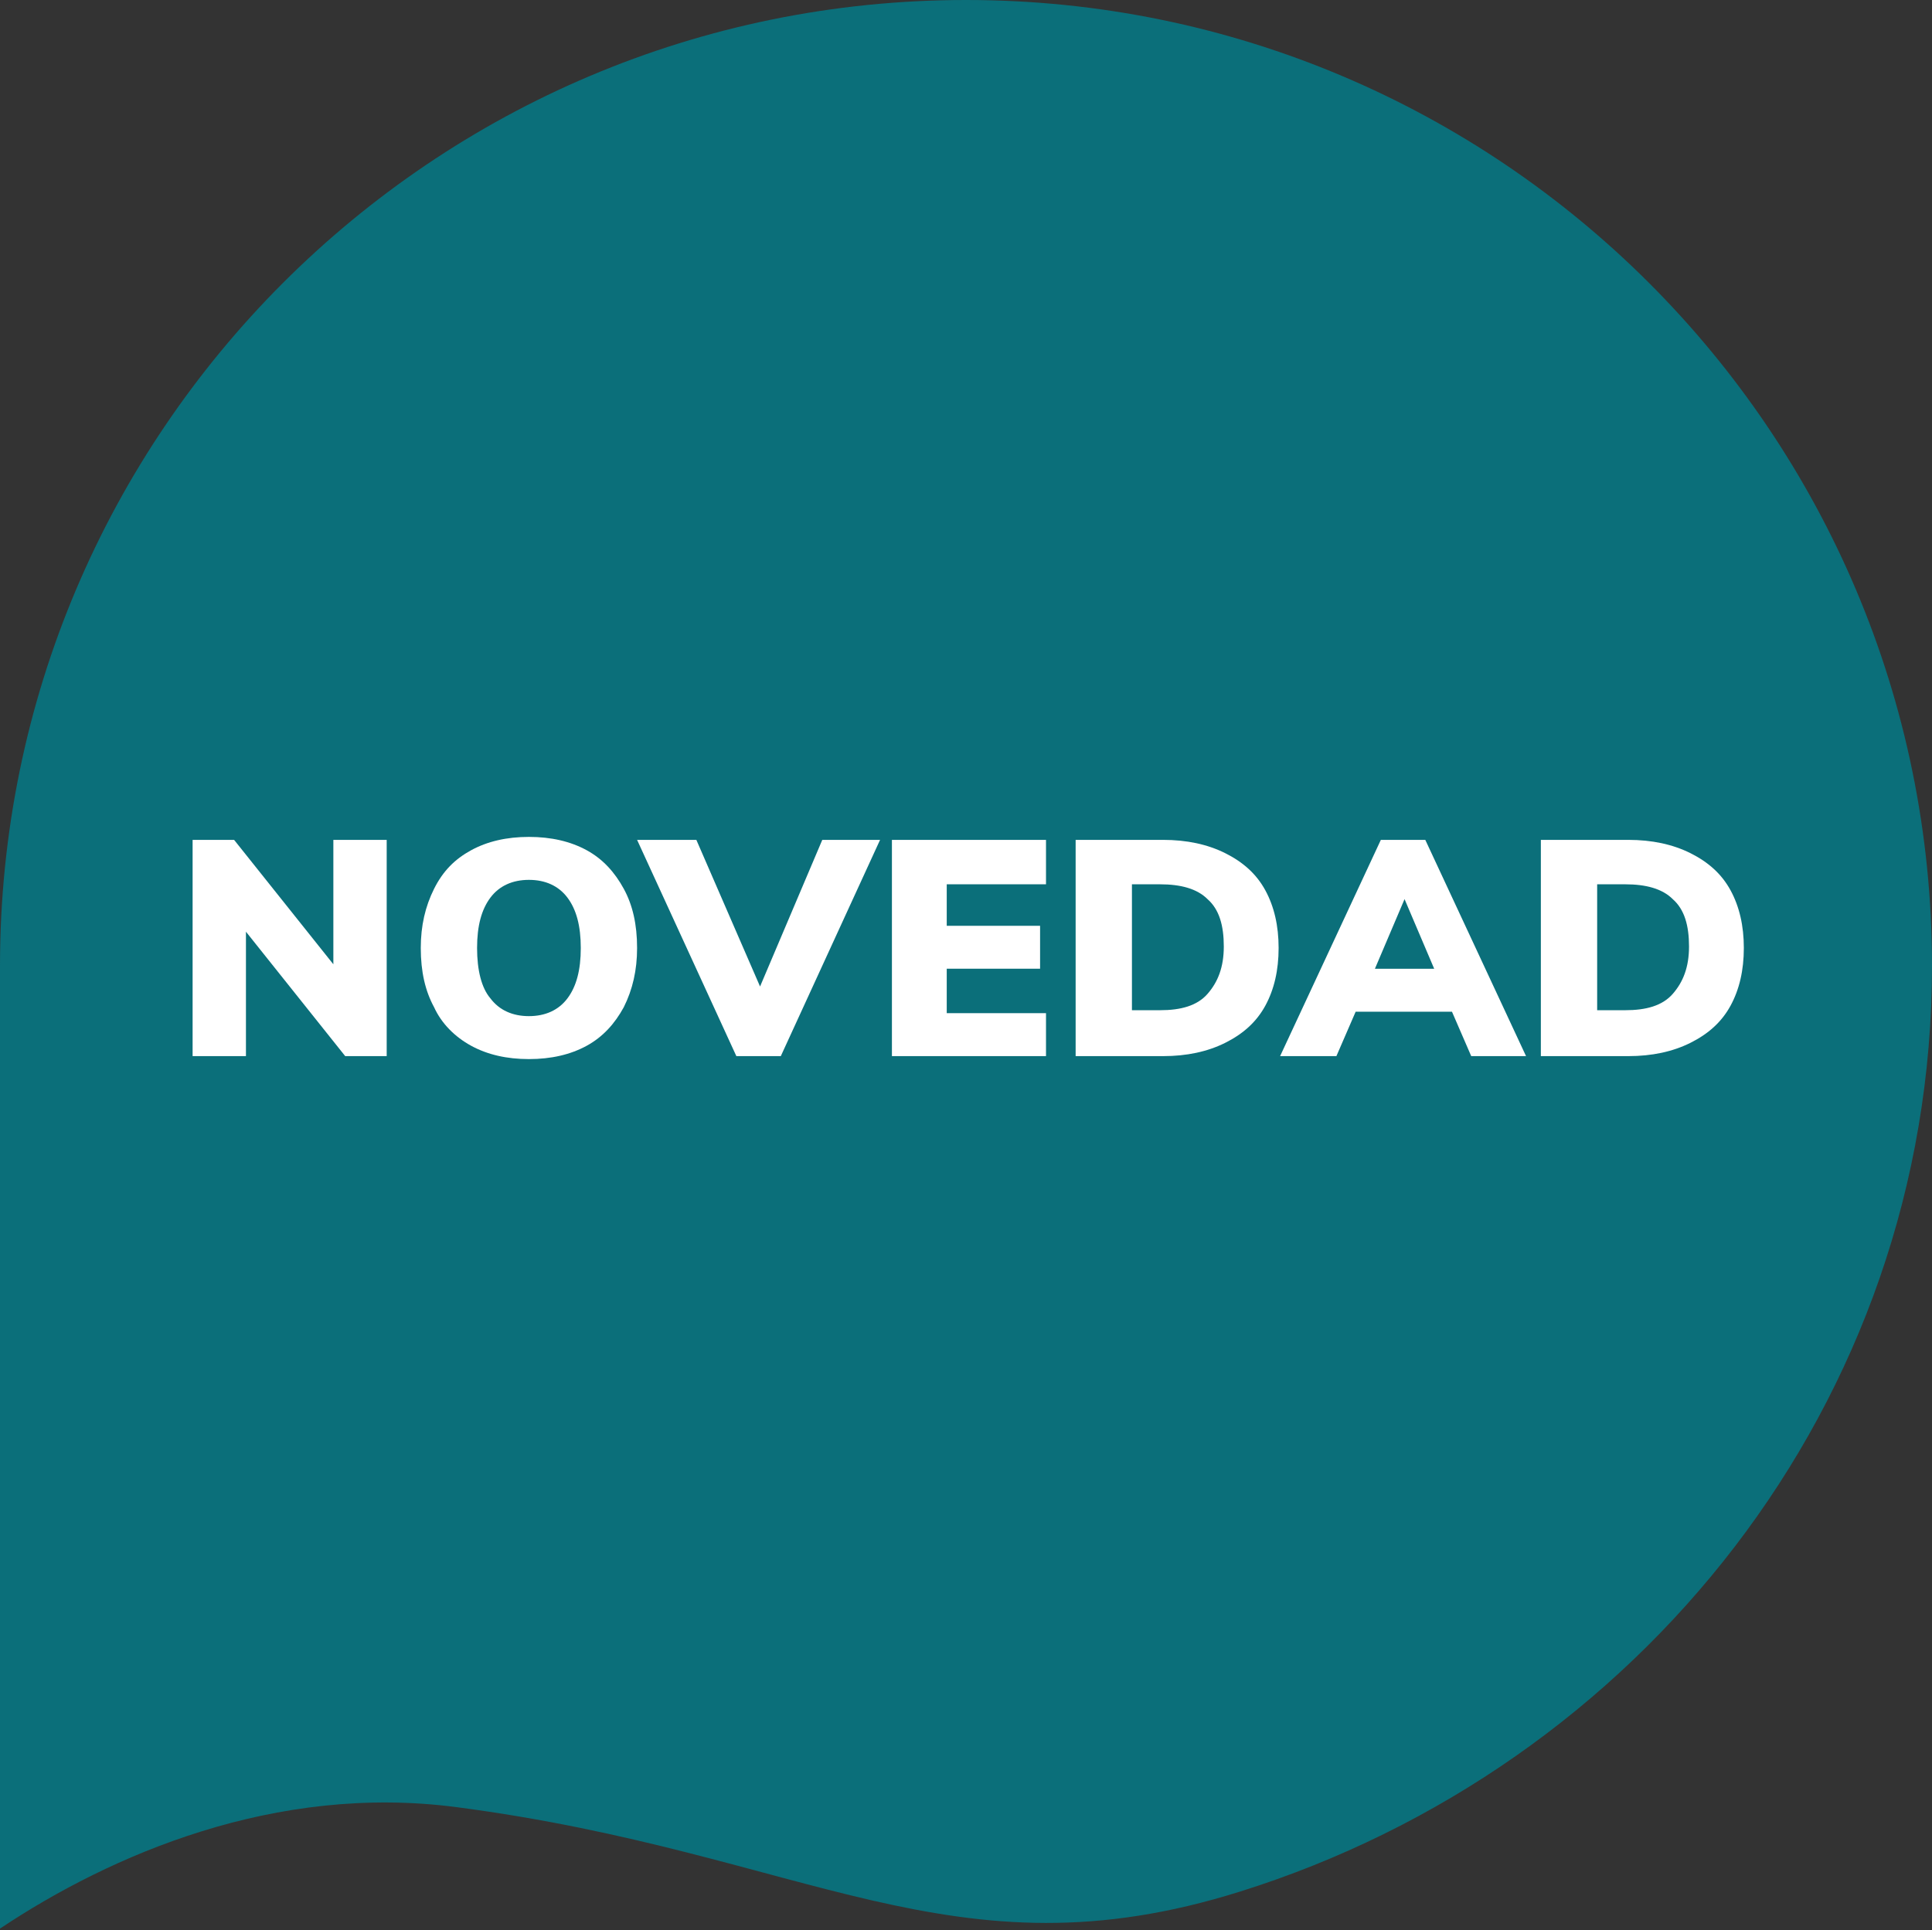
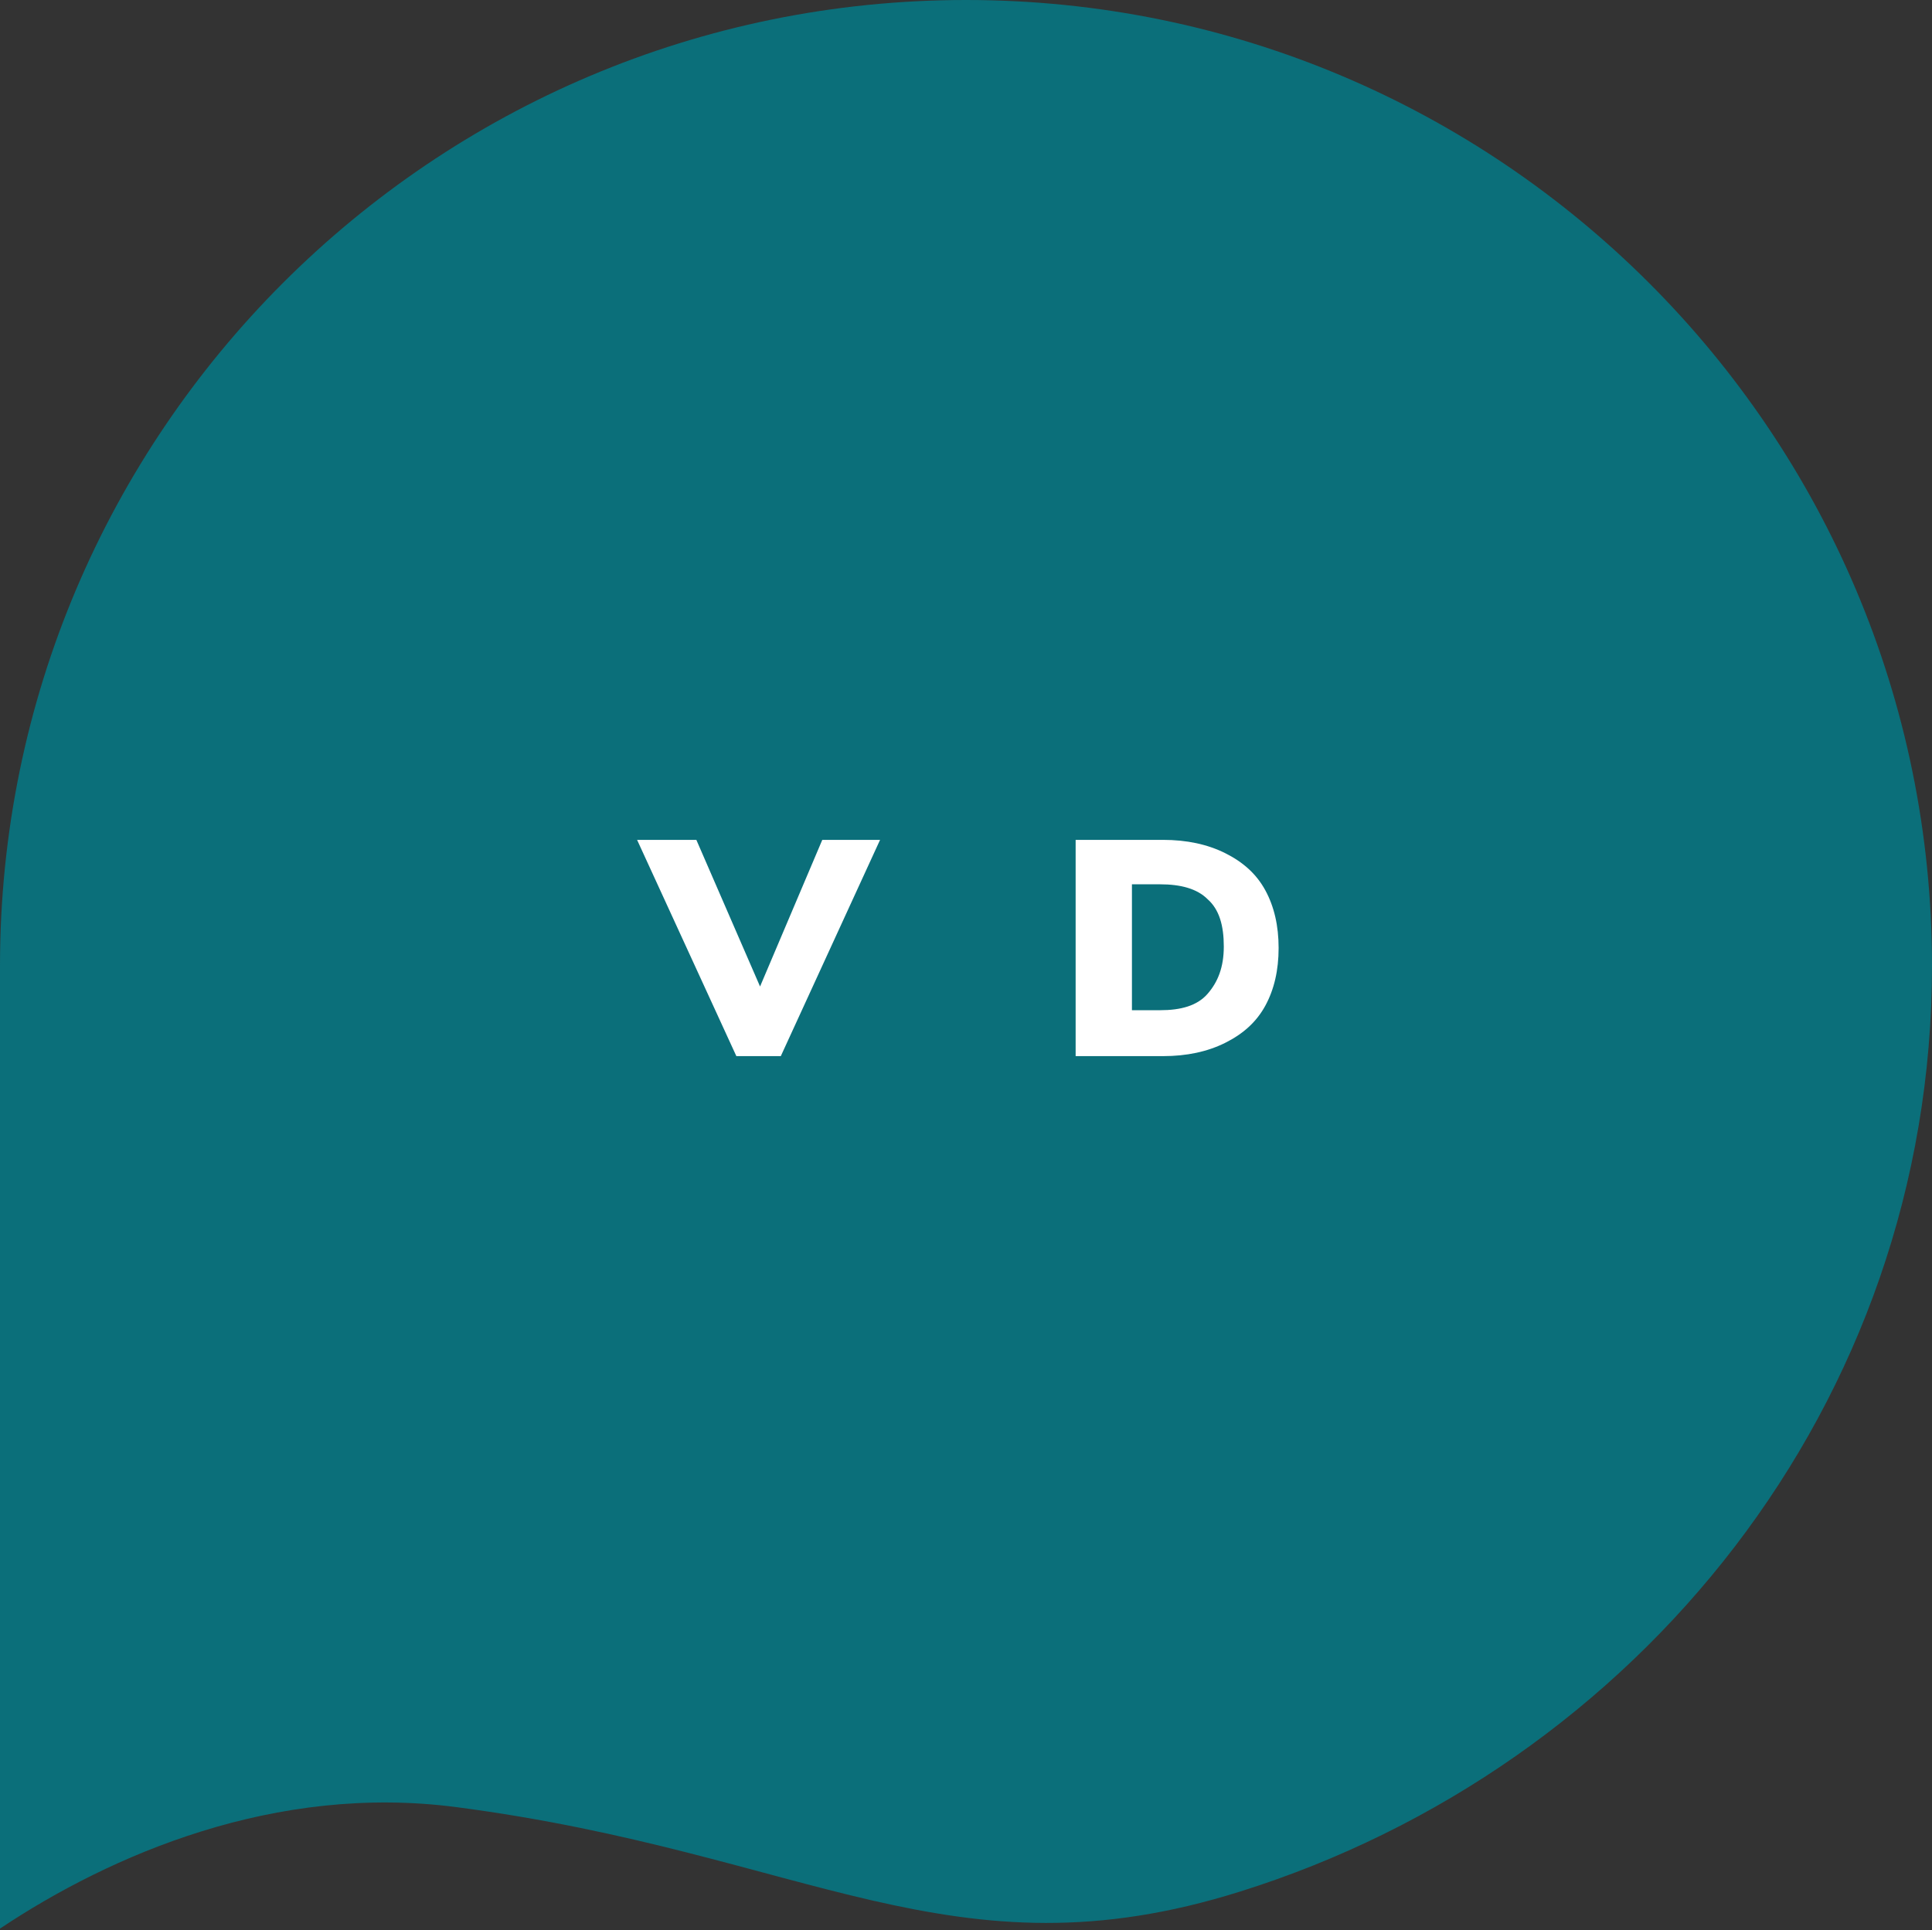
<svg xmlns="http://www.w3.org/2000/svg" version="1.1" id="Capa_1" x="0px" y="0px" viewBox="0 0 130.4 130.3" style="enable-background:new 0 0 130.4 130.3;" xml:space="preserve">
  <rect x="0" y="0" width="130.4" height="130.3" fill="#333333" stroke="none" />
  <style type="text/css">
	.st0{fill-rule:evenodd;clip-rule:evenodd;fill:#0B6F7A;}
	.st1{fill:#FFFFFF;}
</style>
  <path class="st0" d="M0,65.6L0,65.6c0-0.1,0-0.3,0-0.4C0,29.2,29.2,0,65.2,0s65.2,29.2,65.2,65.2c0,29.6-19.9,54.1-46.7,62.5  c-19.4,6.1-29.2-2.6-52.9-5.7c-12.2-1.6-23.3,3.2-30.8,8.2L0,65.6L0,65.6z" />
  <g>
-     <path class="st1" d="M22.5,56.7h3.6v14.6h-2.8l-6.7-8.4v8.4H13V56.7h2.8l6.7,8.4C22.5,65,22.5,56.7,22.5,56.7z" />
-     <path class="st1" d="M31.8,70.6c-1.1-0.6-2-1.5-2.5-2.6c-0.6-1.1-0.9-2.4-0.9-4c0-1.5,0.3-2.8,0.9-4s1.4-2,2.5-2.6   c1.1-0.6,2.4-0.9,3.9-0.9s2.8,0.3,3.9,0.9s1.9,1.5,2.5,2.6c0.6,1.1,0.9,2.4,0.9,4c0,1.5-0.3,2.8-0.9,4c-0.6,1.1-1.4,2-2.5,2.6   s-2.4,0.9-3.9,0.9C34.2,71.5,32.9,71.2,31.8,70.6z M38.3,67.4c0.6-0.8,0.9-1.9,0.9-3.4c0-1.5-0.3-2.6-0.9-3.4s-1.5-1.2-2.6-1.2   c-1.1,0-2,0.4-2.6,1.2s-0.9,1.9-0.9,3.4c0,1.5,0.3,2.7,0.9,3.4c0.6,0.8,1.5,1.2,2.6,1.2C36.8,68.6,37.7,68.2,38.3,67.4z" />
    <path class="st1" d="M55.5,56.7h3.9l-6.7,14.6h-3L43,56.7h4l4.3,9.9L55.5,56.7z" />
-     <path class="st1" d="M60.2,71.3V56.7h10.4v3h-6.7v2.8h6.3v2.9h-6.3v3h6.7v2.9H60.2z" />
    <path class="st1" d="M72.6,56.7h5.9c1.6,0,3,0.3,4.2,0.9c1.2,0.6,2.1,1.4,2.7,2.5s0.9,2.4,0.9,3.9c0,1.5-0.3,2.8-0.9,3.9   s-1.5,1.9-2.7,2.5c-1.2,0.6-2.6,0.9-4.2,0.9h-5.9C72.6,71.3,72.6,56.7,72.6,56.7z M78.3,68.2c1.4,0,2.5-0.3,3.2-1.1   s1.1-1.8,1.1-3.2c0-1.4-0.3-2.5-1.1-3.2c-0.7-0.7-1.8-1-3.2-1h-1.9v8.5L78.3,68.2L78.3,68.2z" />
-     <path class="st1" d="M99.3,71.3l-1.3-3h-6.5l-1.3,3h-3.8l6.8-14.6h3l6.8,14.6H99.3z M92.8,65.4h4l-2-4.7L92.8,65.4z" />
-     <path class="st1" d="M104,56.7h5.9c1.6,0,3,0.3,4.2,0.9c1.2,0.6,2.1,1.4,2.7,2.5s0.9,2.4,0.9,3.9c0,1.5-0.3,2.8-0.9,3.9   s-1.5,1.9-2.7,2.5c-1.2,0.6-2.6,0.9-4.2,0.9H104C104,71.3,104,56.7,104,56.7z M109.7,68.2c1.4,0,2.5-0.3,3.2-1.1s1.1-1.8,1.1-3.2   c0-1.4-0.3-2.5-1.1-3.2c-0.7-0.7-1.8-1-3.2-1h-1.9v8.5L109.7,68.2L109.7,68.2z" />
  </g>
</svg>